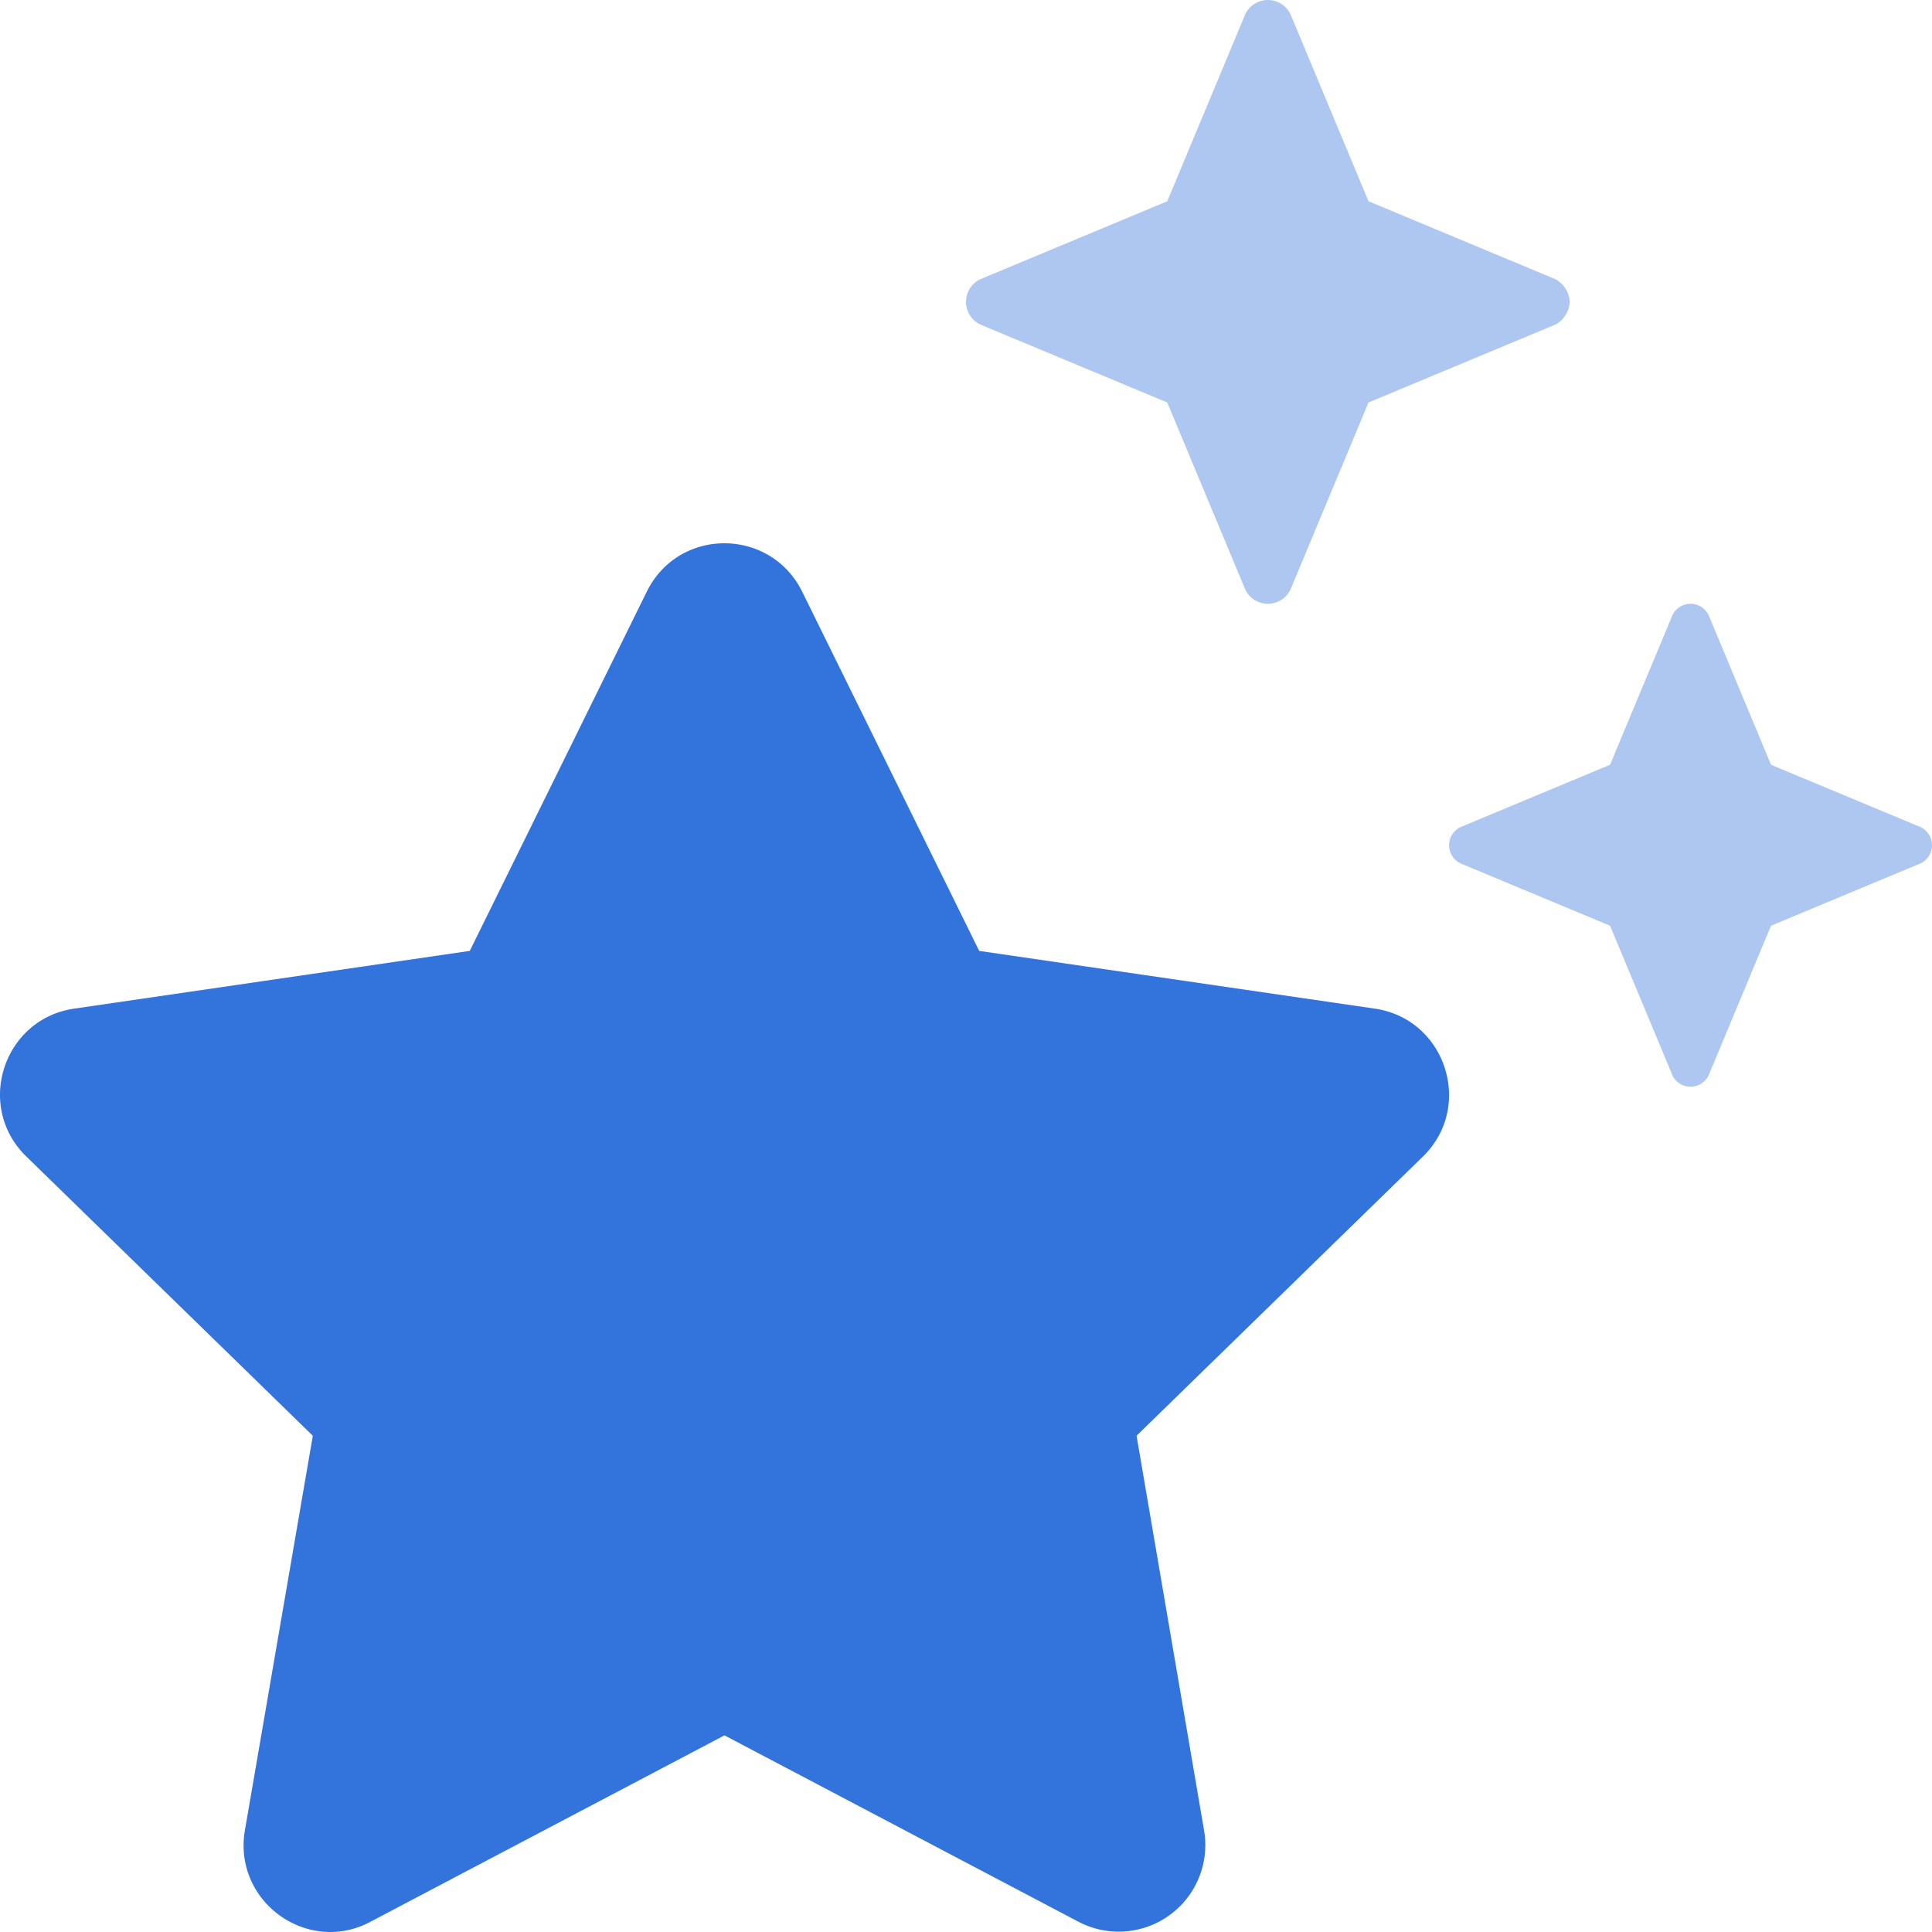
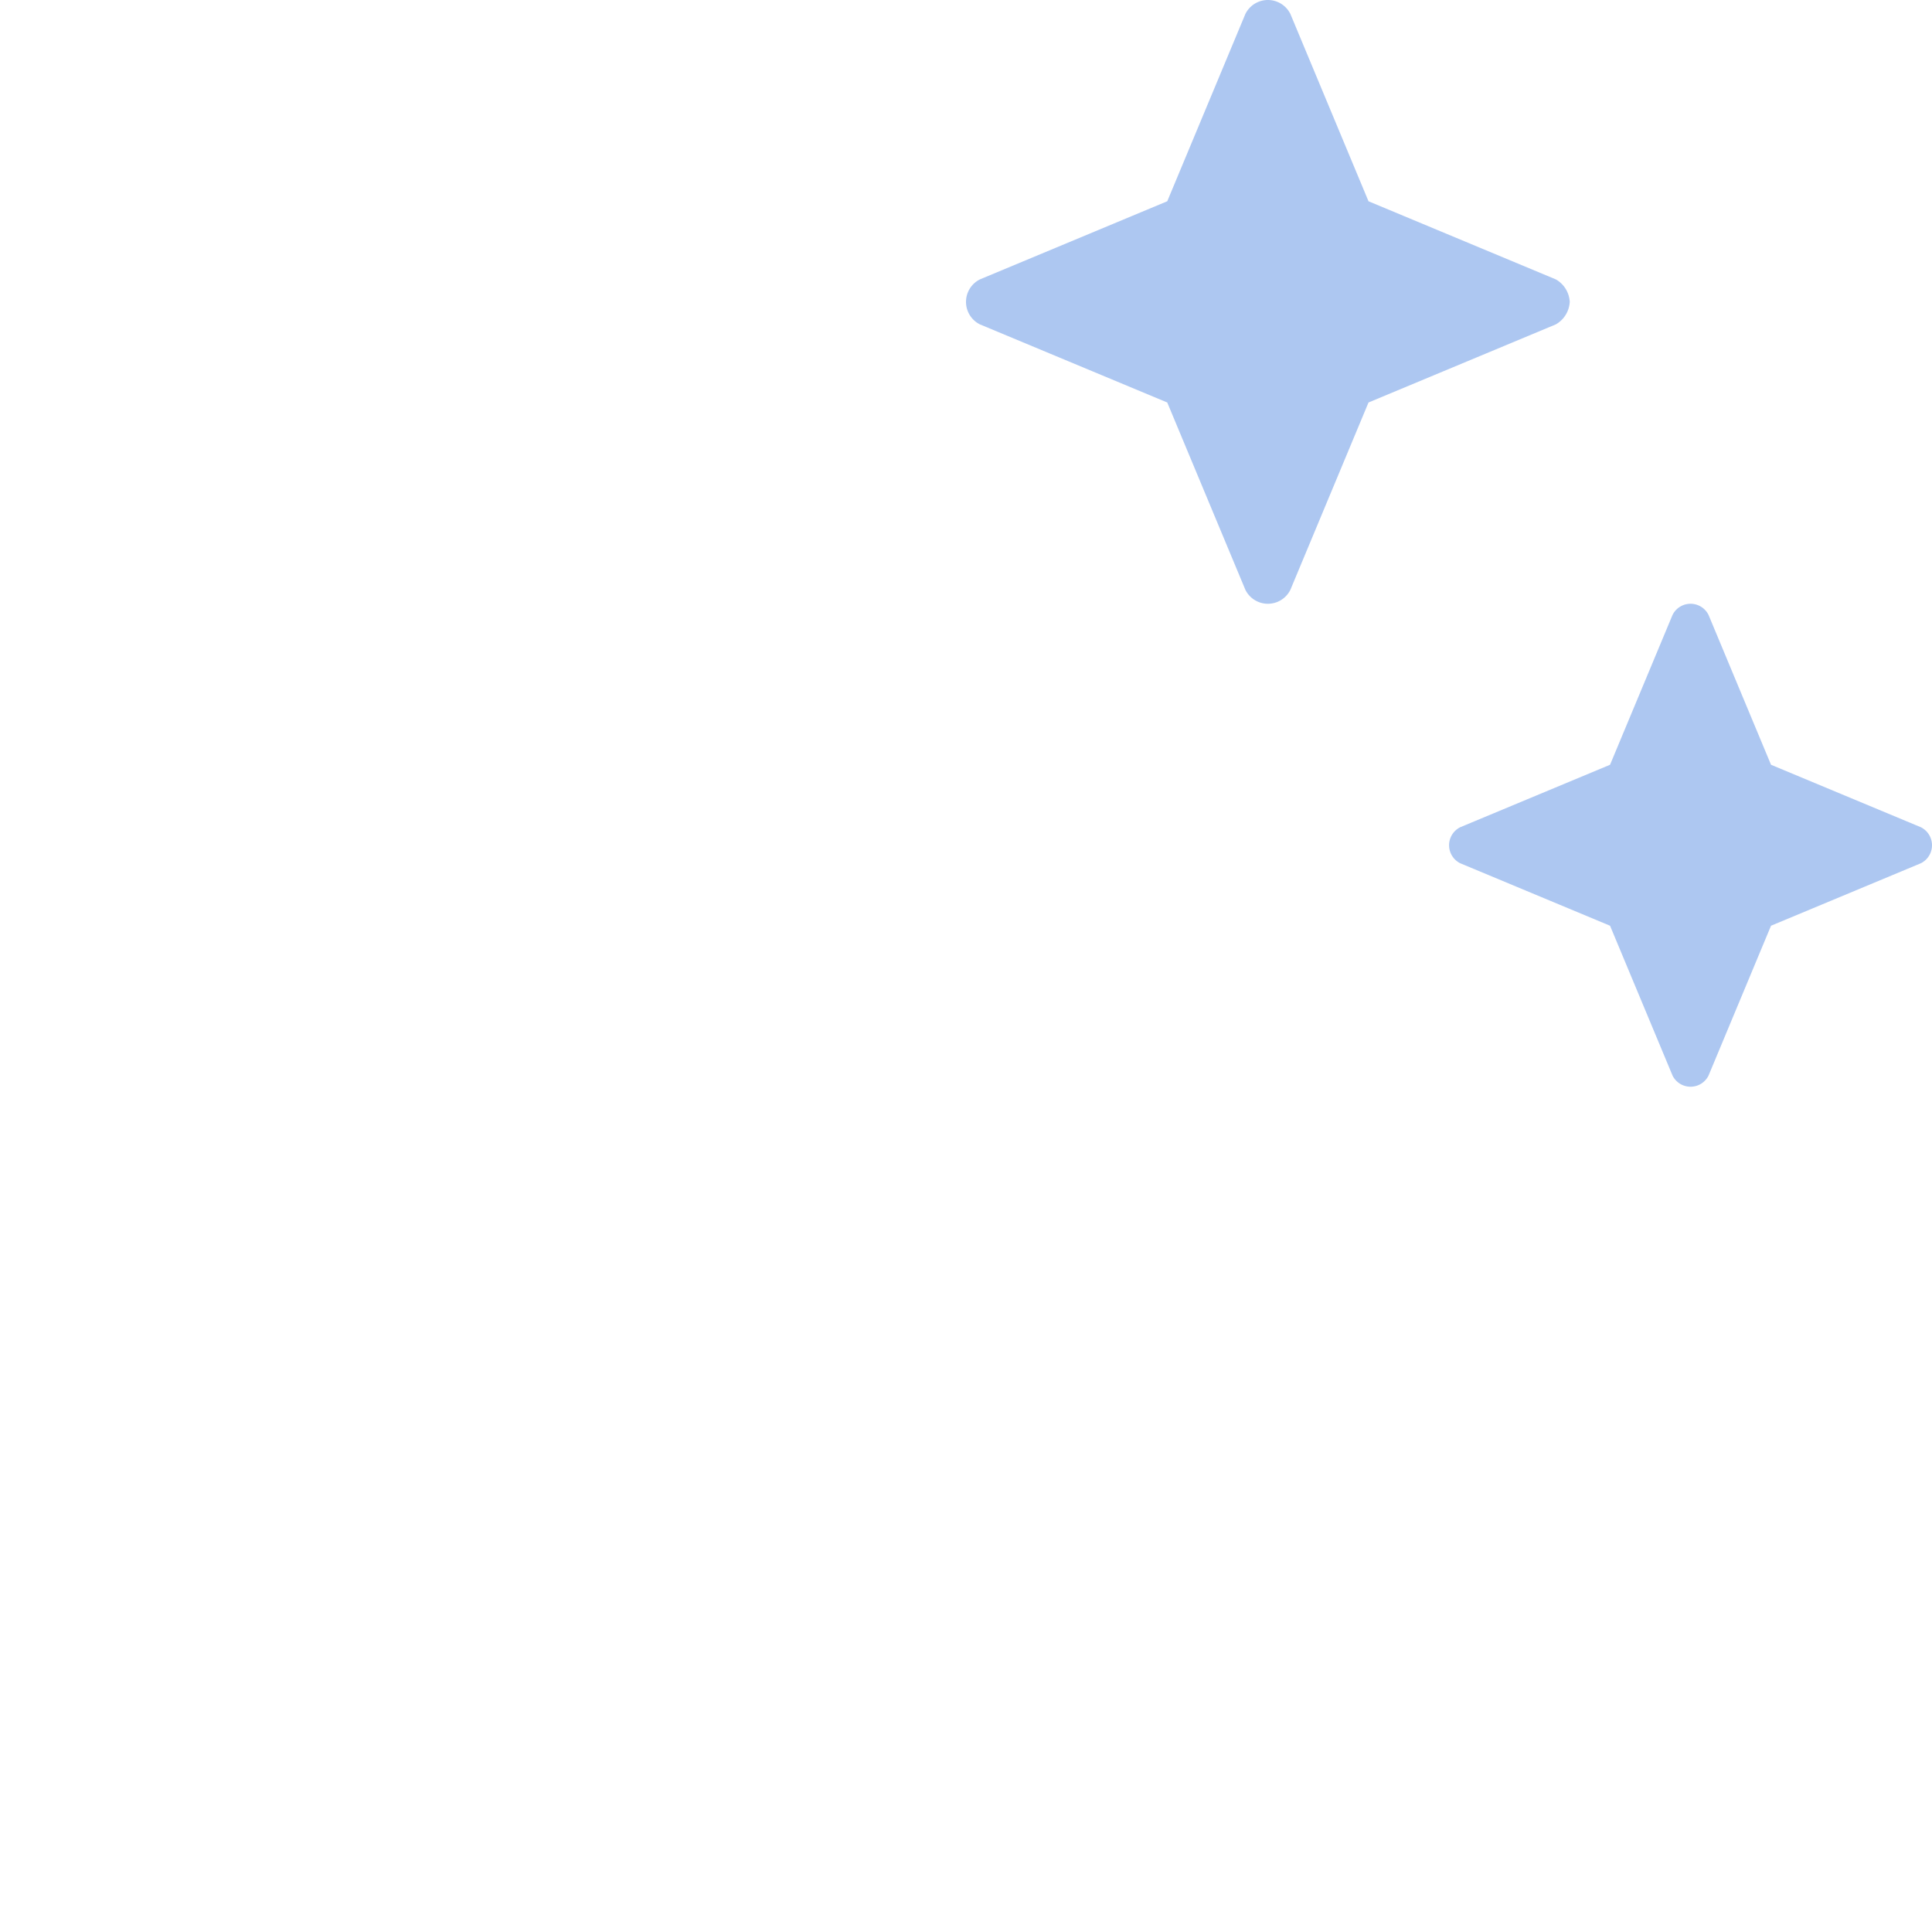
<svg xmlns="http://www.w3.org/2000/svg" viewBox="0 0 512 512" fill="#3273dc">
  <defs>
    <style>
			.fa-secondary {
				opacity: .4
			}

		</style>
  </defs>
  <path d="M415.998,80.002a7.297,7.297,0,0,0-3.688-5.962L362.669,53.338,341.965,3.697a6.657,6.657,0,0,0-11.926,0L309.336,53.338,259.69,74.04a6.664,6.664,0,0,0,0,11.925l49.645,20.7,20.704,49.643a6.657,6.657,0,0,0,11.926,0L362.669,106.664l49.642-20.7A7.316,7.316,0,0,0,415.998,80.002Zm93.056,139.226L469.339,202.671,452.78,162.961a5.325,5.325,0,0,0-9.539,0L426.678,202.671l-39.712,16.557a5.335,5.335,0,0,0,0,9.54L426.678,245.328l16.563,39.708a5.324,5.324,0,0,0,9.539,0L469.339,245.328l39.716-16.559a5.335,5.335,0,0,0,0-9.54Z" class="fa-secondary" />
-   <path d="M364.294,267.293,259.495,251.998l-46.907-95.196c-8.391-16.999-32.688-17.202-41.188,0l-46.907,95.196L19.694,267.293C.896,269.996-6.713,293.198,6.99,306.494l75.908,73.995L64.898,485.075c-3.203,18.905,16.688,33.107,33.298,24.201l93.799-49.387,93.799,49.387A22.954,22.954,0,0,0,319.09,485.075L301.199,380.488l75.892-73.995C390.701,293.198,383.091,269.996,364.294,267.293Z" class="fa-primary" />
</svg>